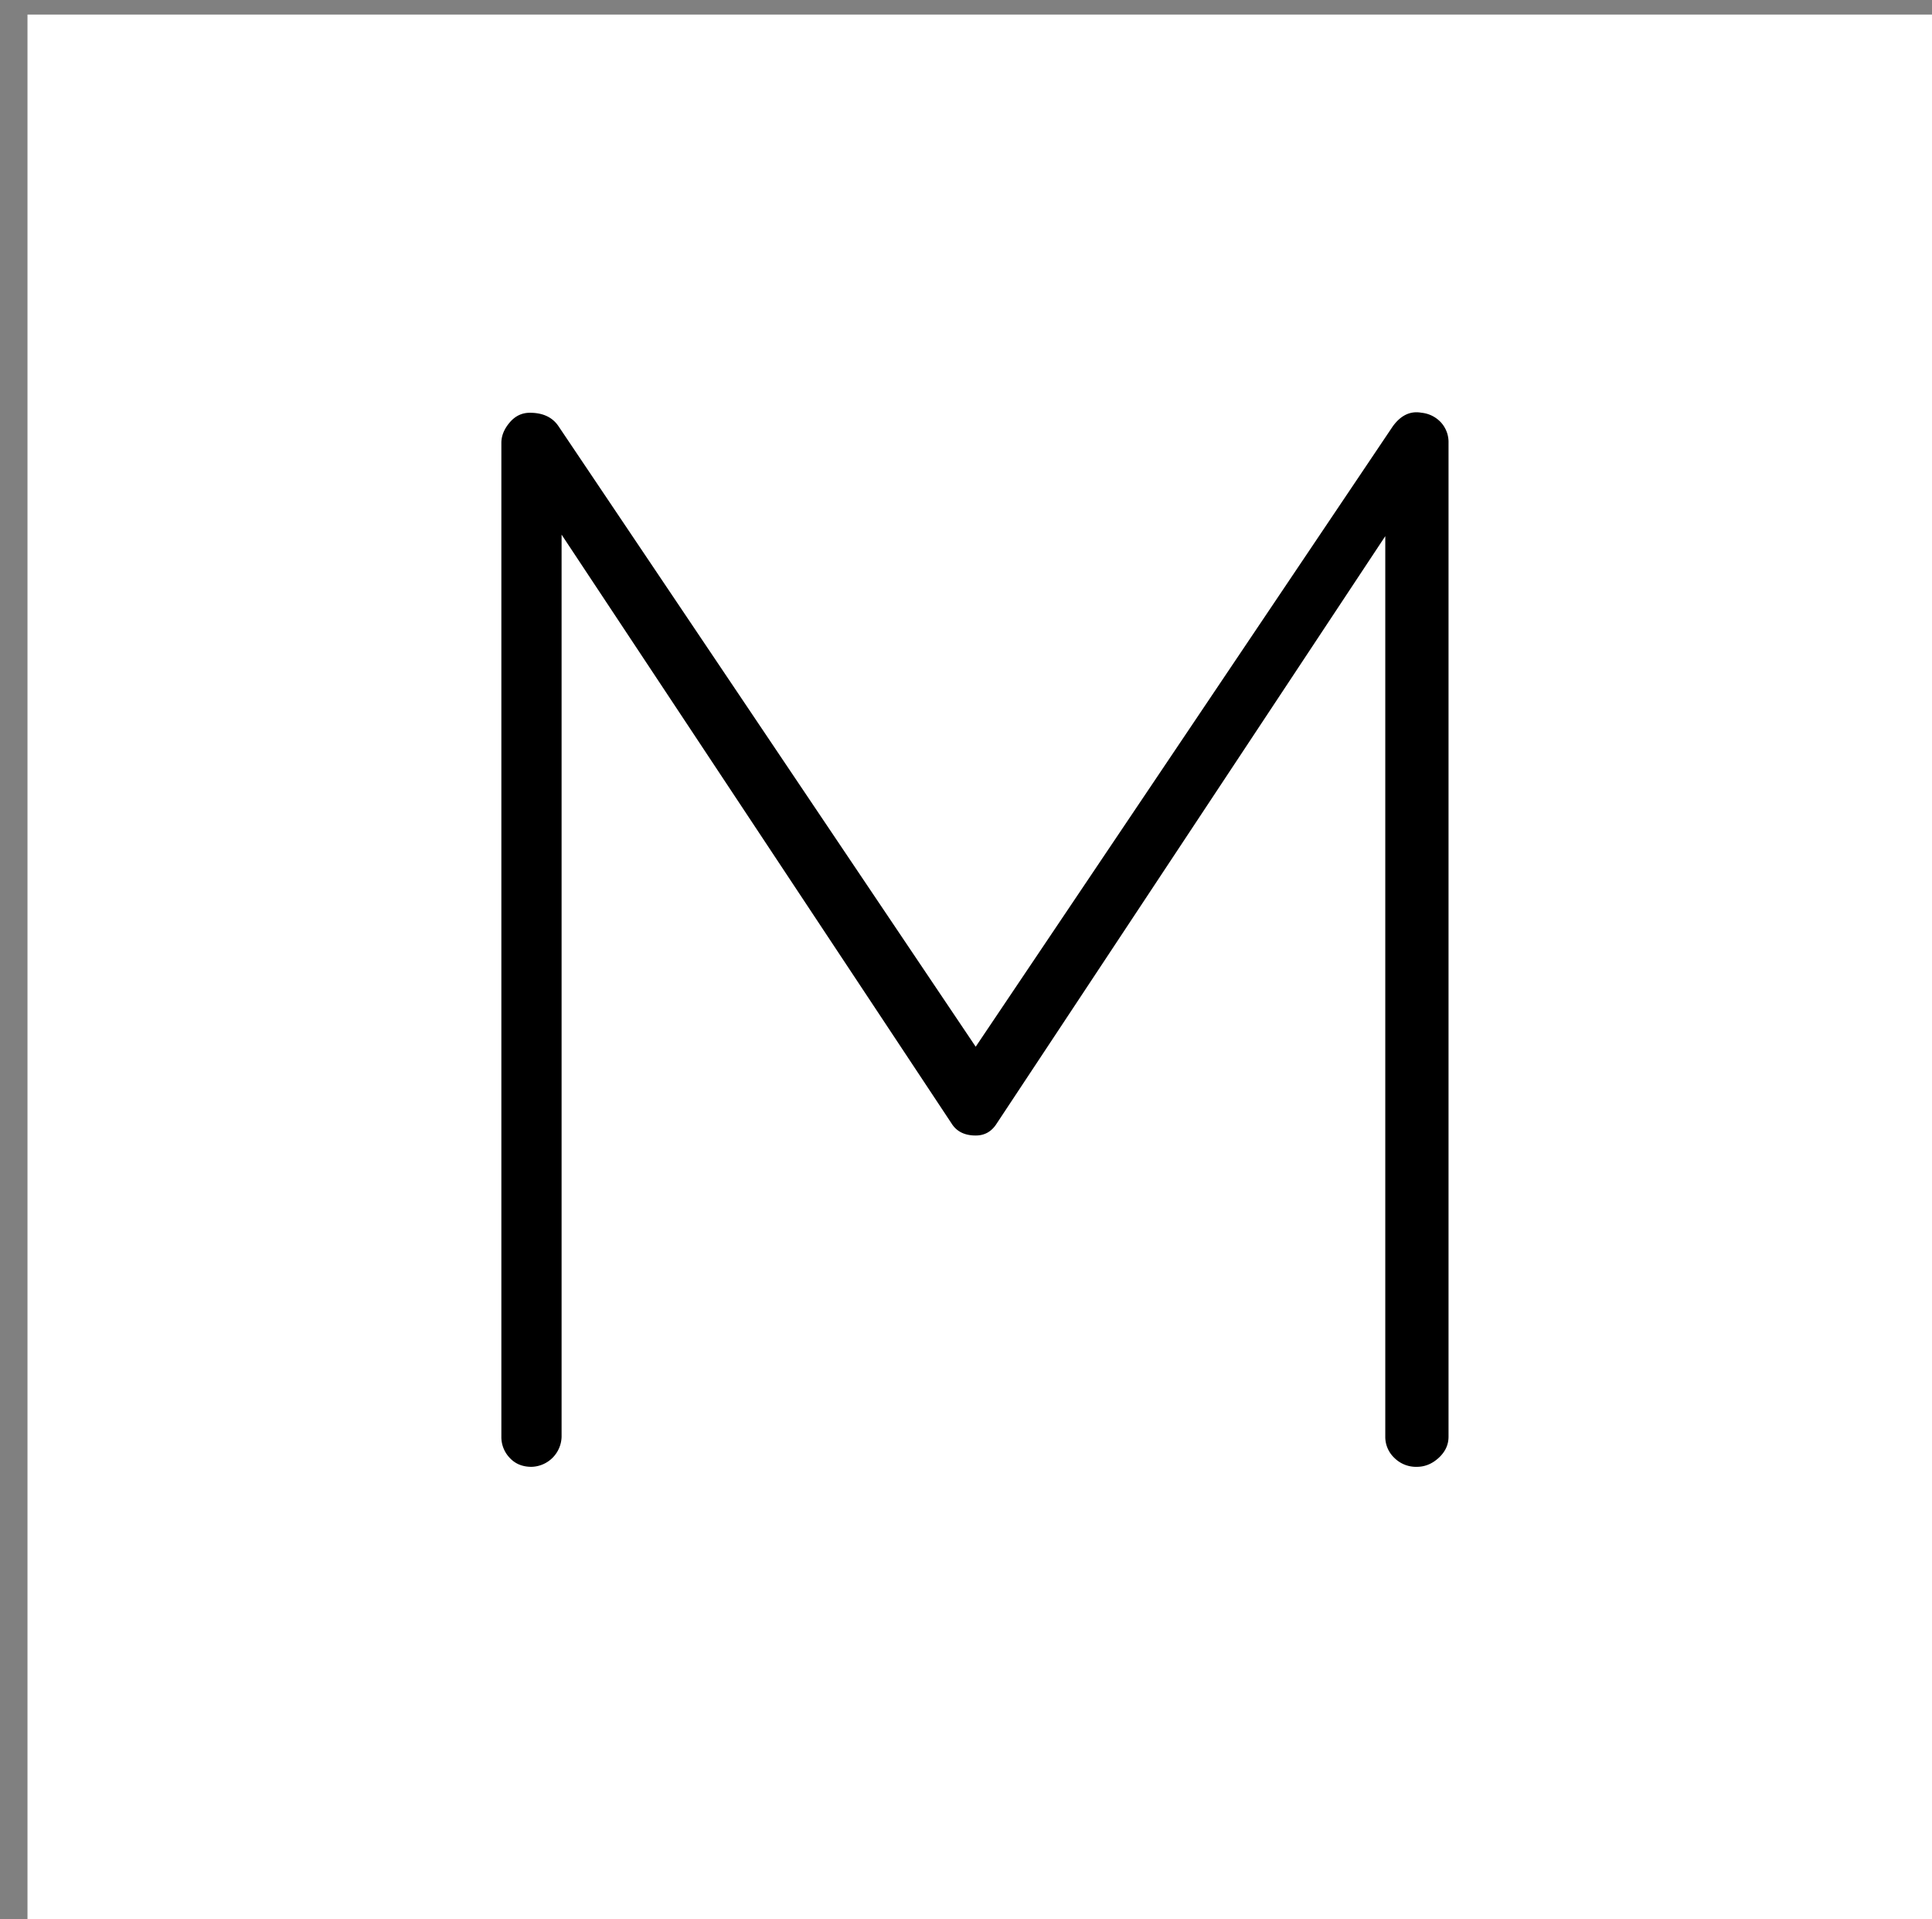
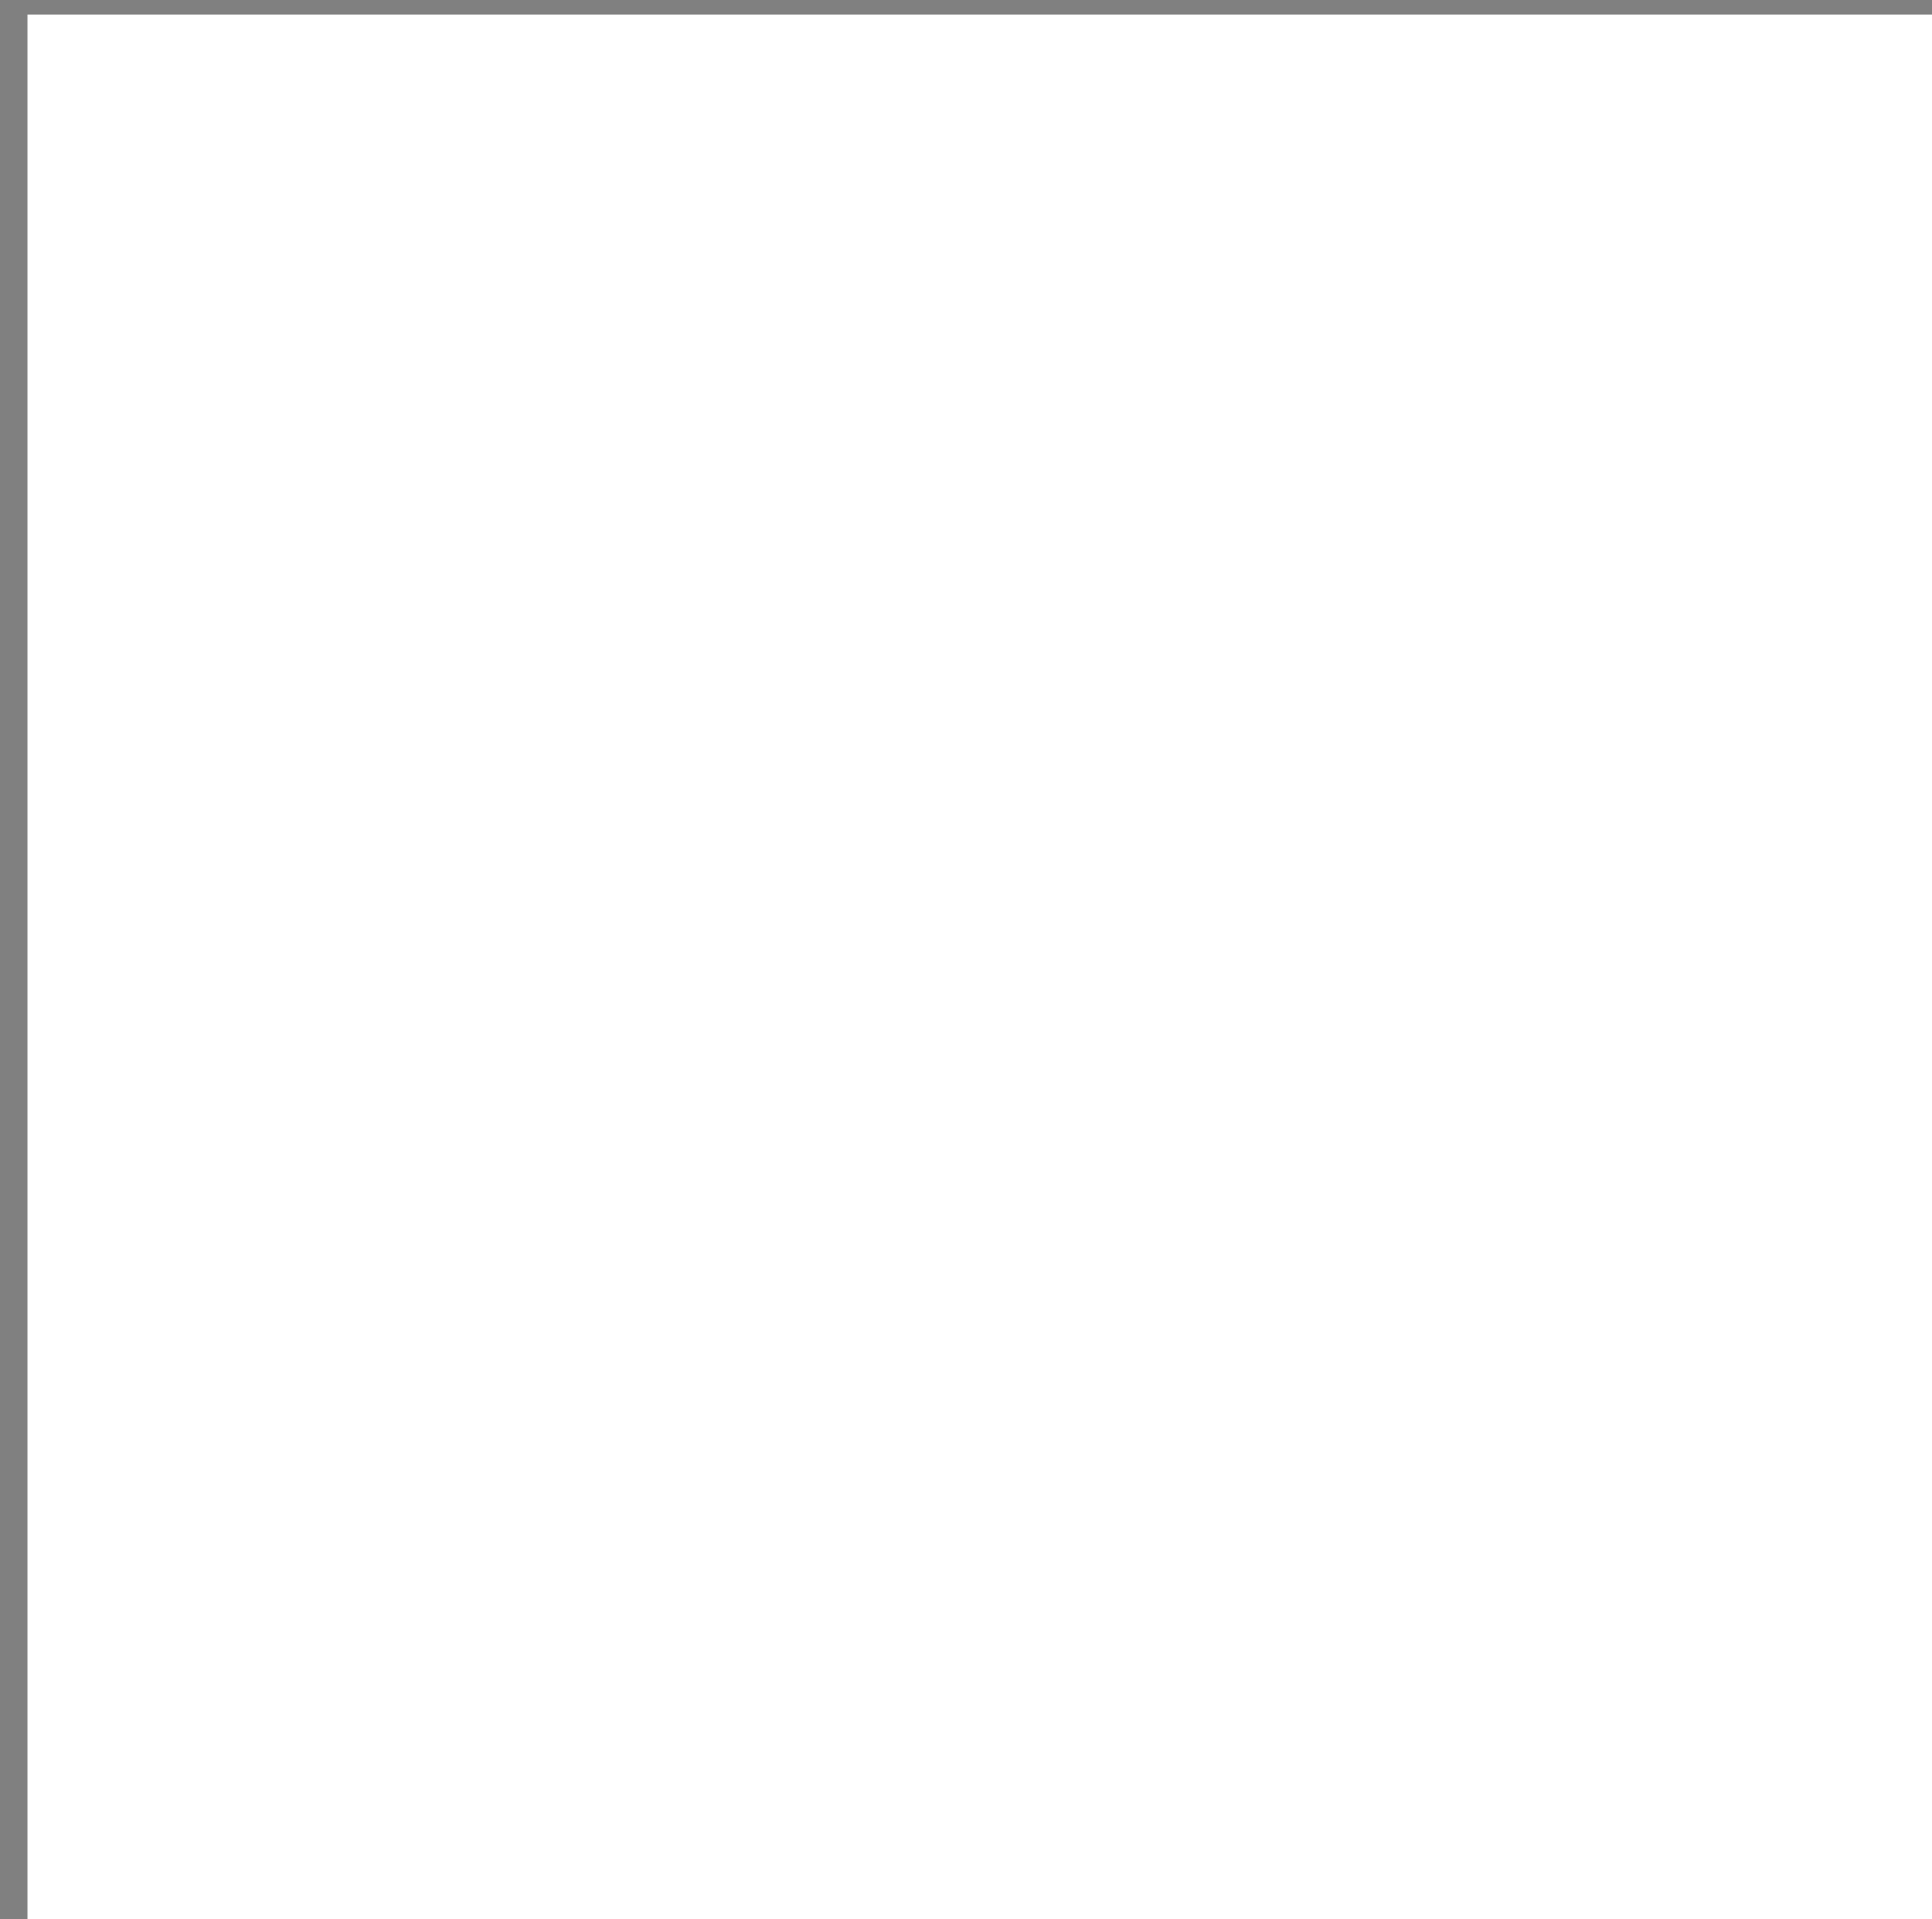
<svg xmlns="http://www.w3.org/2000/svg" id="Layer_1" data-name="Layer 1" viewBox="0 0 1583.78 1573.19">
  <rect x="0" y="0" width="1583.78" height="1573.19" fill="#808080" stroke="none" />
  <defs>
    <style>.cls-1{fill:#fff;}</style>
  </defs>
  <rect class="cls-1" x="22.53" y="11.94" width="1561.25" height="1561.25" />
-   <path d="M1181.28,346.3a23.87,23.87,0,0,1,6.17,16.65v814.72q0,9.9-8,17.28t-17.89,7.41A25.12,25.12,0,0,1,1143,1195a23.62,23.62,0,0,1-7.4-17.28V439.49L817.09,920.91q-6.18,9.89-17.28,9.87-13.59,0-19.75-9.87L460.37,438.25v739.42a25.31,25.31,0,0,1-24.69,24.69q-11.1,0-17.9-7.41a24.68,24.68,0,0,1-6.78-17.28V363q0-8.62,6.78-16.65t16.67-8q16,0,23.45,11.11L799.84,858l341.94-508.57q9.87-13.57,23.45-11.11A25.16,25.16,0,0,1,1181.28,346.3Z" />
</svg>